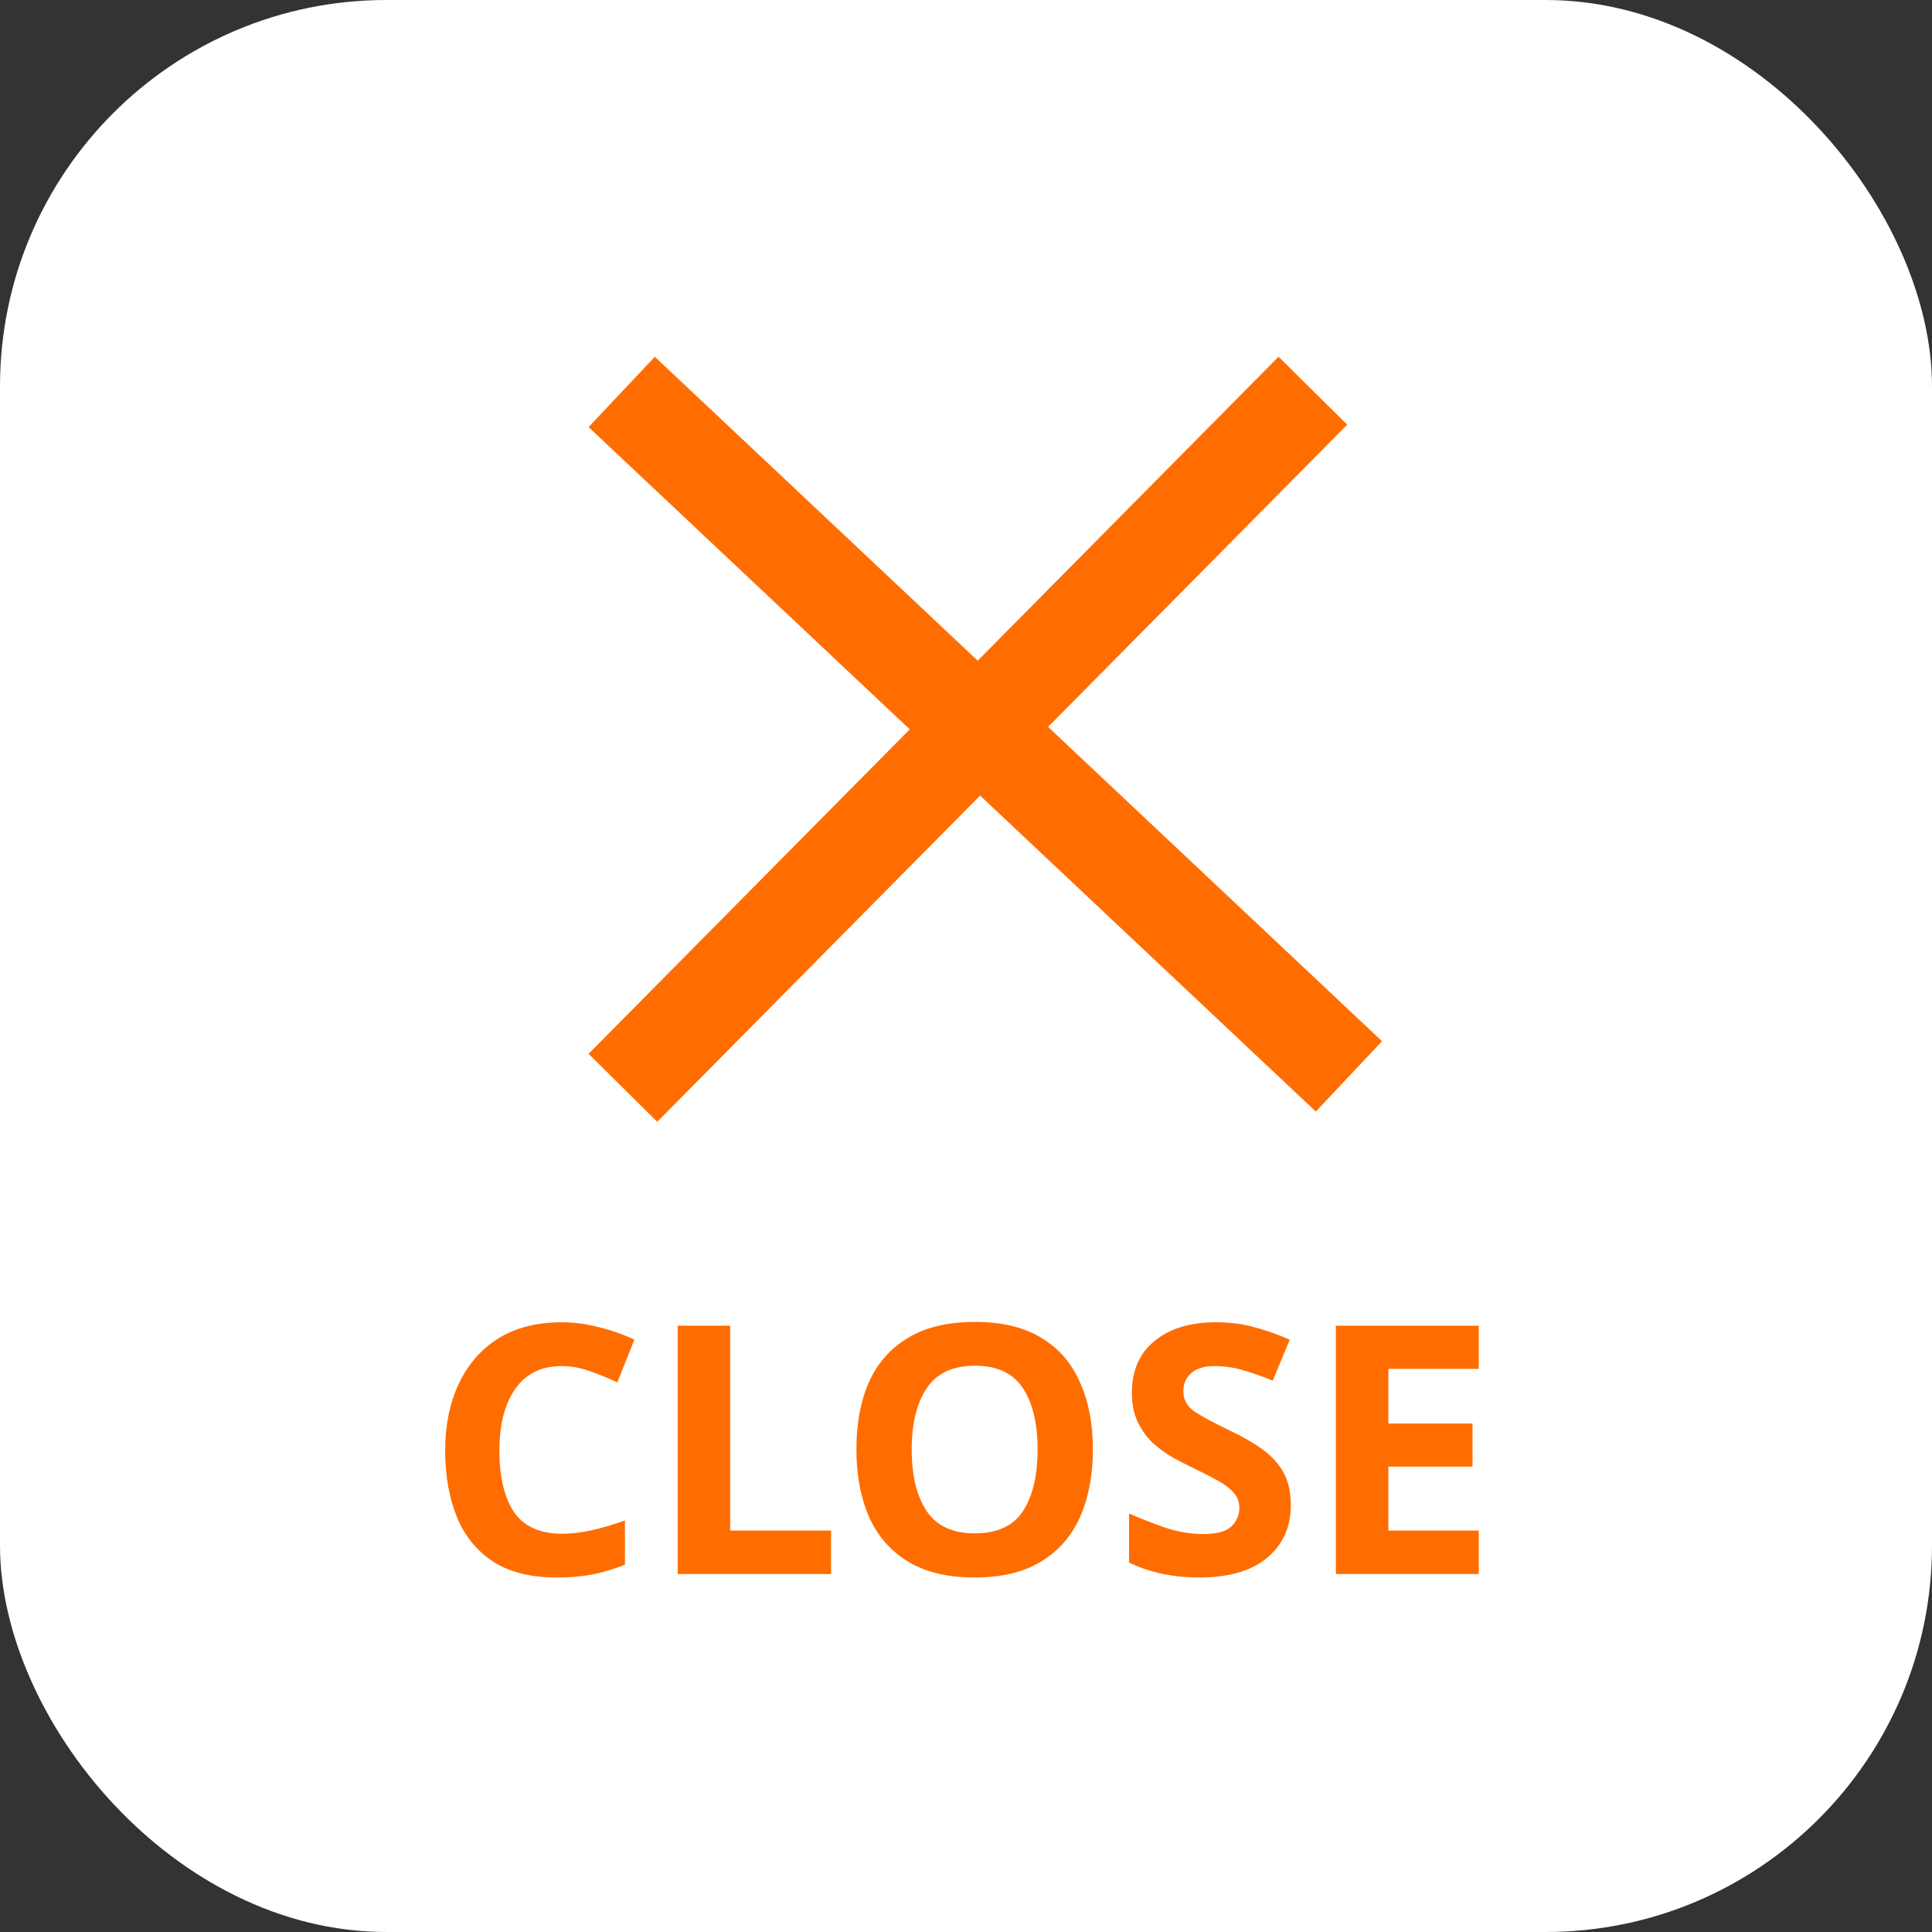
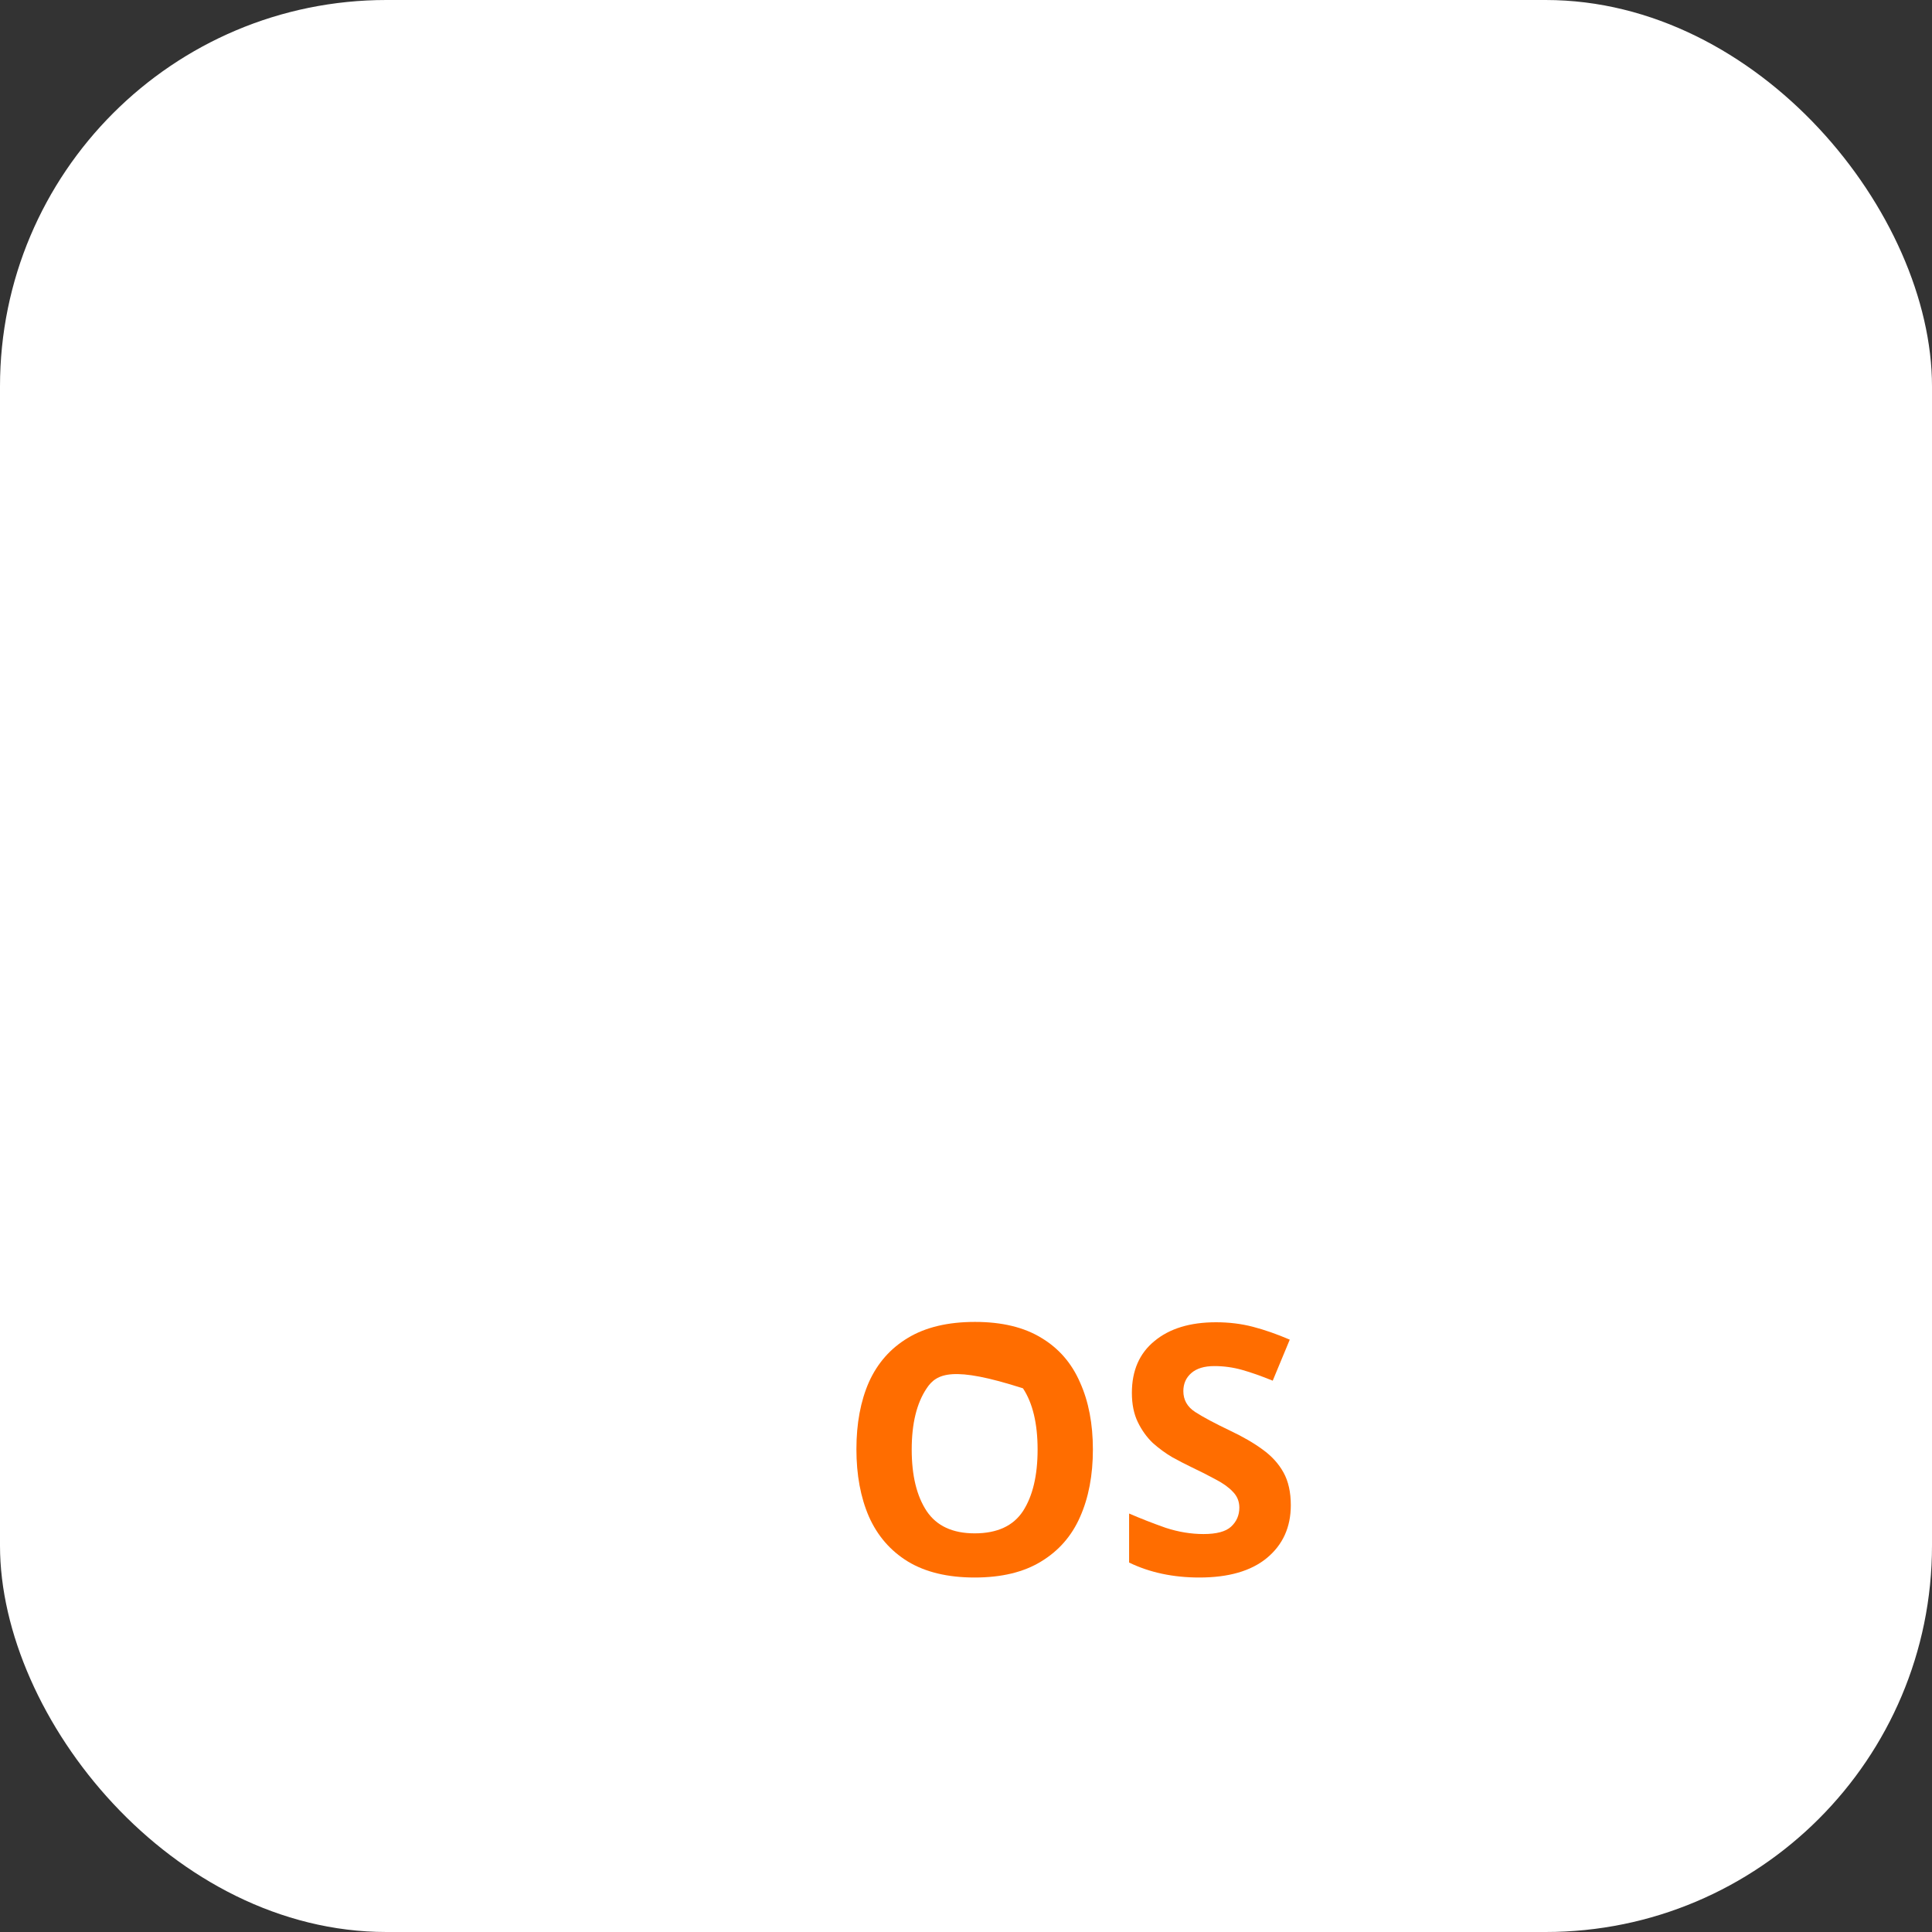
<svg xmlns="http://www.w3.org/2000/svg" width="50" height="50" viewBox="0 0 50 50" fill="none">
  <rect x="0" y="0" width="50" height="50" fill="#333333" stroke="none" />
  <rect width="50" height="50" rx="10" fill="white" />
-   <path d="M17 11L34 27" stroke="#FF6D00" stroke-width="2.5" stroke-linecap="square" />
-   <path d="M17 27.264L33.098 11" stroke="#FF6D00" stroke-width="2.5" stroke-linecap="square" />
-   <path d="M38.271 40.736H34.572V34.31H38.271V35.426H35.931V36.84H38.109V37.956H35.931V39.611H38.271V40.736Z" fill="#FF6D00" />
  <path d="M33.406 38.954C33.406 39.524 33.199 39.98 32.785 40.322C32.377 40.658 31.795 40.826 31.039 40.826C30.361 40.826 29.755 40.697 29.221 40.439V39.17C29.527 39.302 29.842 39.425 30.166 39.539C30.496 39.647 30.823 39.701 31.147 39.701C31.483 39.701 31.72 39.638 31.858 39.512C32.002 39.38 32.074 39.215 32.074 39.017C32.074 38.855 32.017 38.717 31.903 38.603C31.795 38.489 31.648 38.384 31.462 38.288C31.276 38.186 31.063 38.078 30.823 37.964C30.673 37.892 30.511 37.808 30.337 37.712C30.163 37.61 29.995 37.487 29.833 37.343C29.677 37.193 29.548 37.013 29.446 36.803C29.344 36.593 29.293 36.341 29.293 36.047C29.293 35.471 29.488 35.024 29.878 34.706C30.268 34.382 30.799 34.22 31.471 34.22C31.807 34.22 32.125 34.259 32.425 34.337C32.725 34.415 33.043 34.526 33.379 34.67L32.938 35.732C32.644 35.612 32.38 35.519 32.146 35.453C31.912 35.387 31.672 35.354 31.426 35.354C31.168 35.354 30.97 35.414 30.832 35.534C30.694 35.654 30.625 35.81 30.625 36.002C30.625 36.23 30.727 36.41 30.931 36.542C31.135 36.674 31.438 36.836 31.84 37.028C32.17 37.184 32.449 37.346 32.677 37.514C32.911 37.682 33.091 37.88 33.217 38.108C33.343 38.336 33.406 38.618 33.406 38.954Z" fill="#FF6D00" />
-   <path d="M28.284 37.514C28.284 38.18 28.173 38.762 27.951 39.26C27.735 39.752 27.399 40.136 26.943 40.412C26.493 40.688 25.92 40.826 25.224 40.826C24.528 40.826 23.952 40.688 23.496 40.412C23.046 40.136 22.71 39.749 22.488 39.251C22.272 38.753 22.164 38.171 22.164 37.505C22.164 36.839 22.272 36.26 22.488 35.768C22.71 35.276 23.046 34.895 23.496 34.625C23.952 34.349 24.531 34.211 25.233 34.211C25.929 34.211 26.502 34.349 26.952 34.625C27.402 34.895 27.735 35.279 27.951 35.777C28.173 36.269 28.284 36.848 28.284 37.514ZM23.595 37.514C23.595 38.186 23.724 38.717 23.982 39.107C24.24 39.491 24.654 39.683 25.224 39.683C25.806 39.683 26.223 39.491 26.475 39.107C26.727 38.717 26.853 38.186 26.853 37.514C26.853 36.842 26.727 36.314 26.475 35.93C26.223 35.54 25.809 35.345 25.233 35.345C24.657 35.345 24.24 35.54 23.982 35.93C23.724 36.314 23.595 36.842 23.595 37.514Z" fill="#FF6D00" />
-   <path d="M17.539 40.736V34.31H18.898V39.611H21.508V40.736H17.539Z" fill="#FF6D00" />
-   <path d="M14.537 35.354C14.014 35.354 13.616 35.549 13.339 35.939C13.063 36.329 12.925 36.863 12.925 37.541C12.925 38.225 13.052 38.756 13.303 39.134C13.562 39.506 13.973 39.692 14.537 39.692C14.794 39.692 15.056 39.662 15.319 39.602C15.584 39.542 15.868 39.458 16.174 39.35V40.493C15.893 40.607 15.614 40.691 15.338 40.745C15.062 40.799 14.752 40.826 14.411 40.826C13.745 40.826 13.198 40.691 12.773 40.421C12.347 40.145 12.031 39.761 11.828 39.269C11.623 38.771 11.521 38.192 11.521 37.532C11.521 36.884 11.639 36.311 11.873 35.813C12.107 35.315 12.445 34.925 12.889 34.643C13.339 34.361 13.889 34.22 14.537 34.22C14.854 34.22 15.172 34.262 15.491 34.346C15.815 34.424 16.123 34.532 16.418 34.67L15.976 35.777C15.736 35.663 15.493 35.564 15.248 35.48C15.008 35.396 14.771 35.354 14.537 35.354Z" fill="#FF6D00" />
+   <path d="M28.284 37.514C28.284 38.18 28.173 38.762 27.951 39.26C27.735 39.752 27.399 40.136 26.943 40.412C26.493 40.688 25.92 40.826 25.224 40.826C24.528 40.826 23.952 40.688 23.496 40.412C23.046 40.136 22.71 39.749 22.488 39.251C22.272 38.753 22.164 38.171 22.164 37.505C22.164 36.839 22.272 36.26 22.488 35.768C22.71 35.276 23.046 34.895 23.496 34.625C23.952 34.349 24.531 34.211 25.233 34.211C25.929 34.211 26.502 34.349 26.952 34.625C27.402 34.895 27.735 35.279 27.951 35.777C28.173 36.269 28.284 36.848 28.284 37.514ZM23.595 37.514C23.595 38.186 23.724 38.717 23.982 39.107C24.24 39.491 24.654 39.683 25.224 39.683C25.806 39.683 26.223 39.491 26.475 39.107C26.727 38.717 26.853 38.186 26.853 37.514C26.853 36.842 26.727 36.314 26.475 35.93C24.657 35.345 24.24 35.54 23.982 35.93C23.724 36.314 23.595 36.842 23.595 37.514Z" fill="#FF6D00" />
</svg>